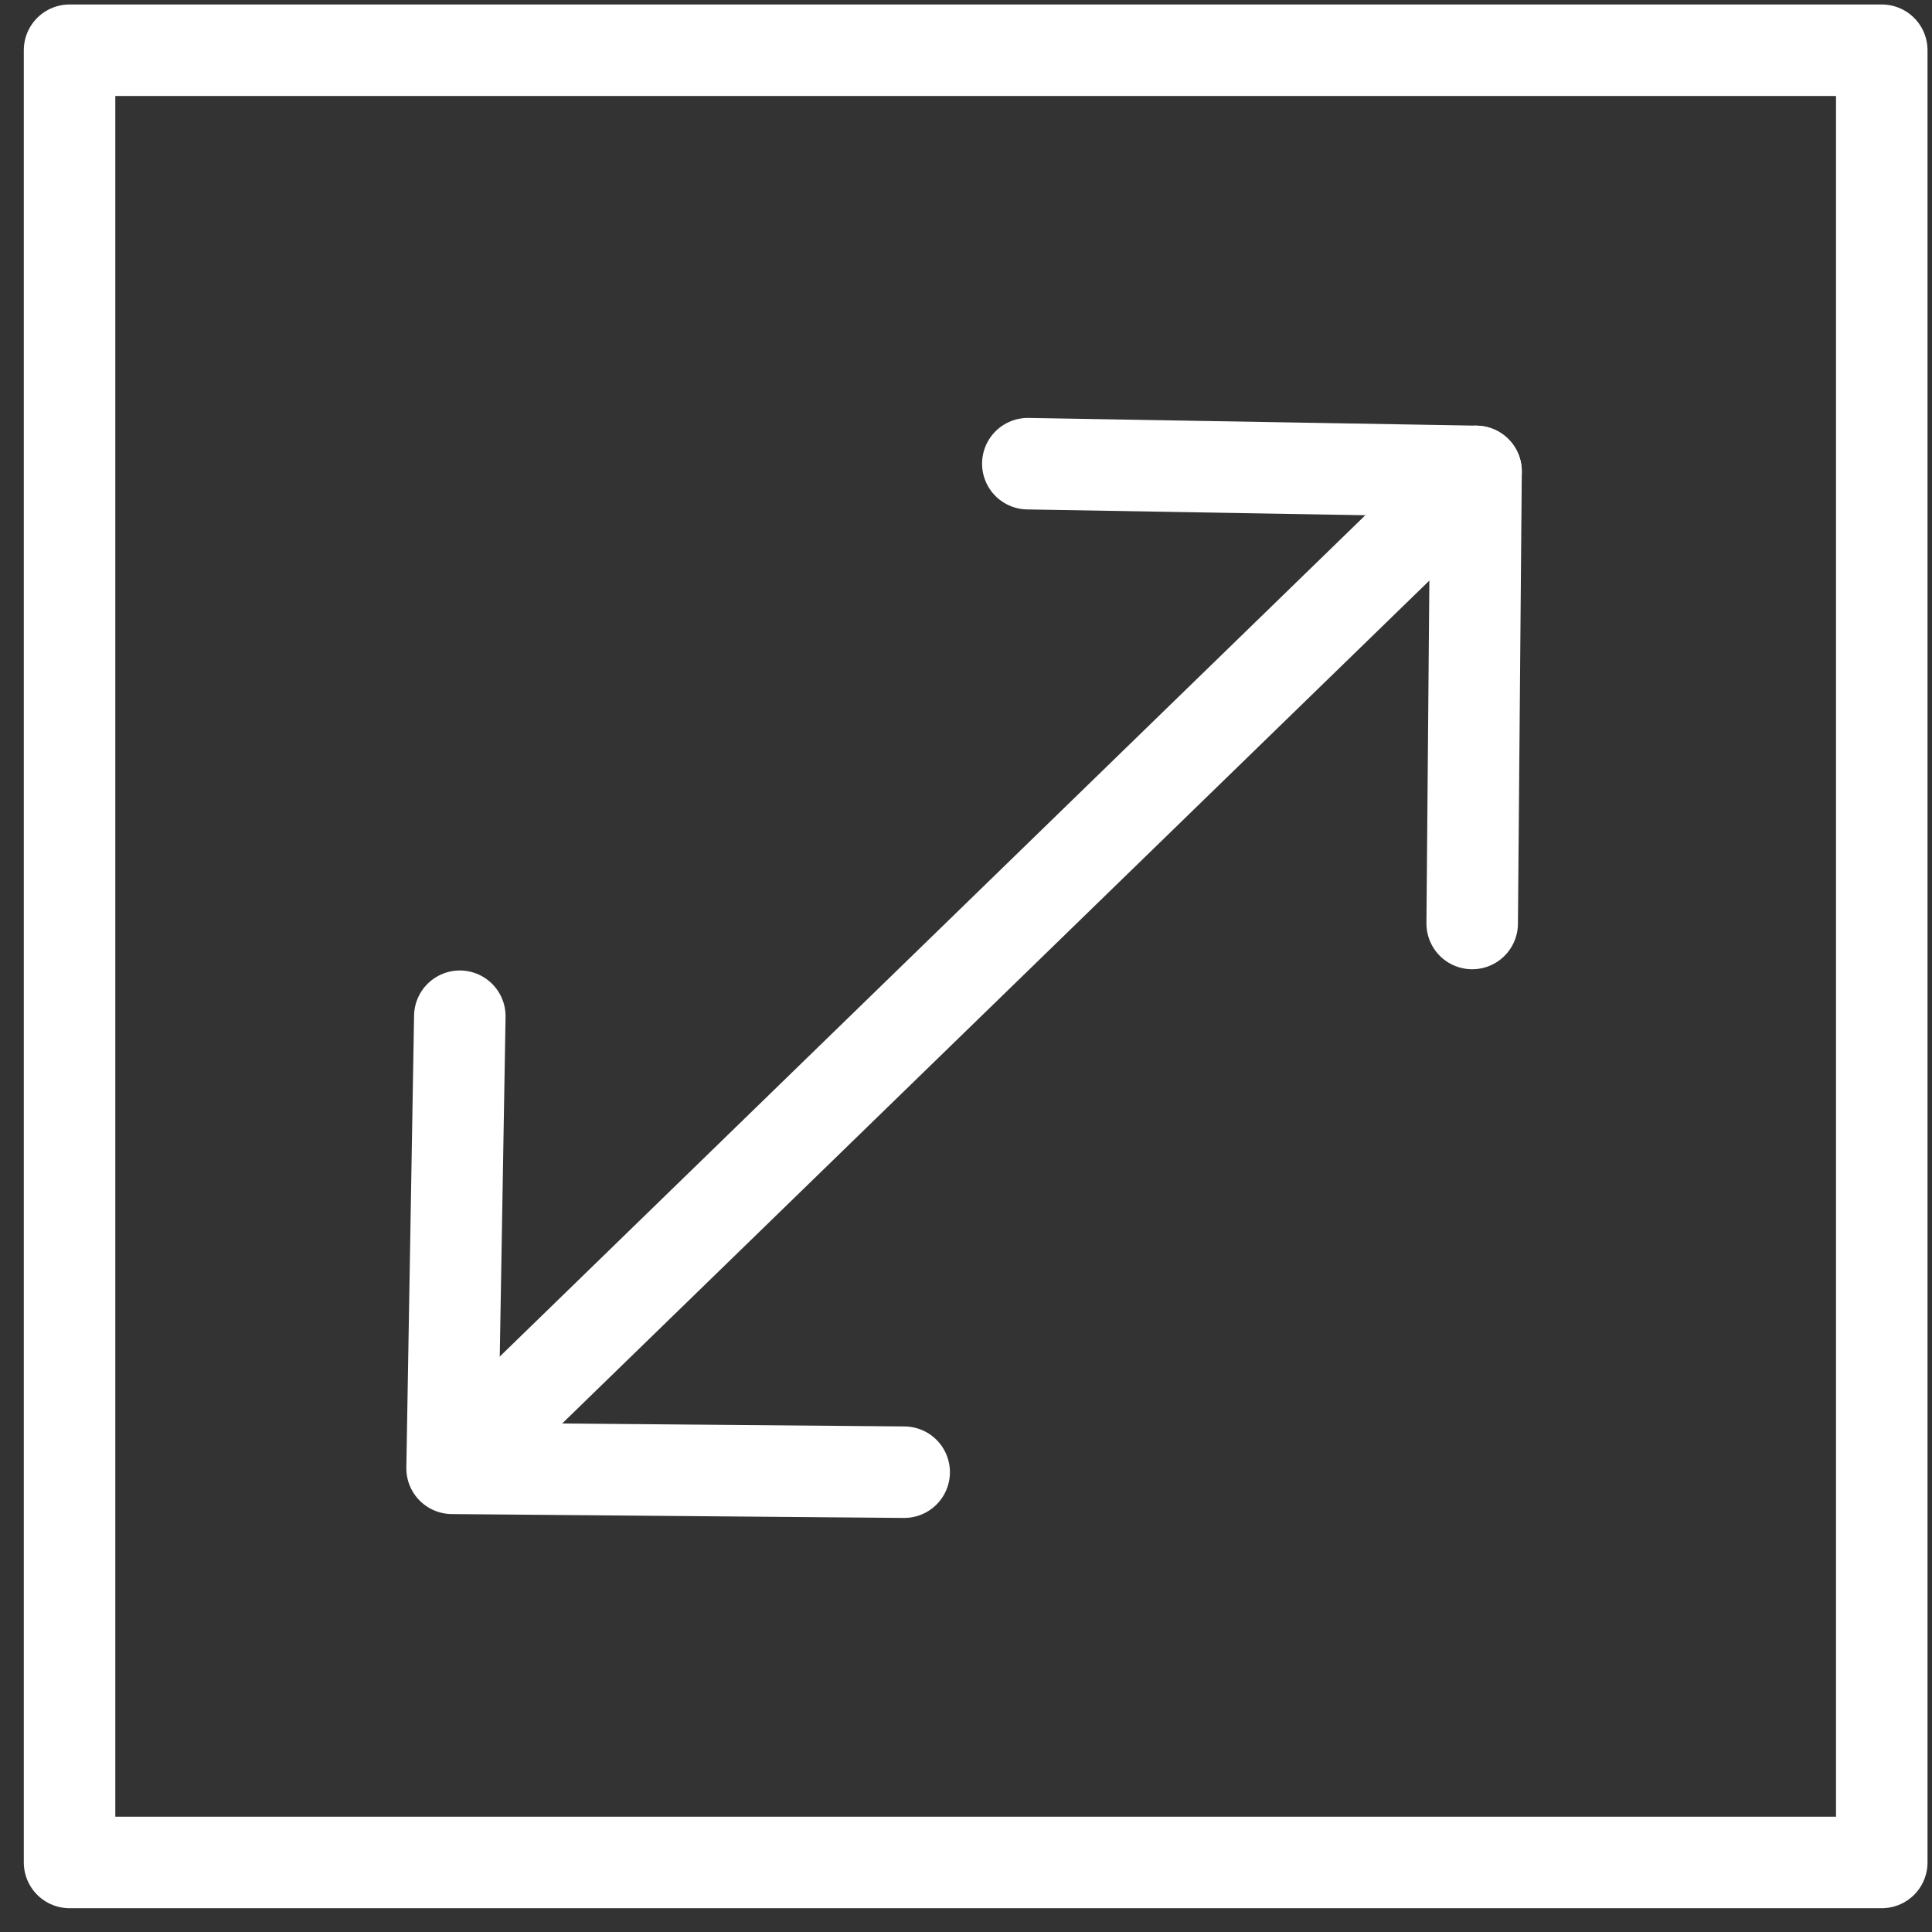
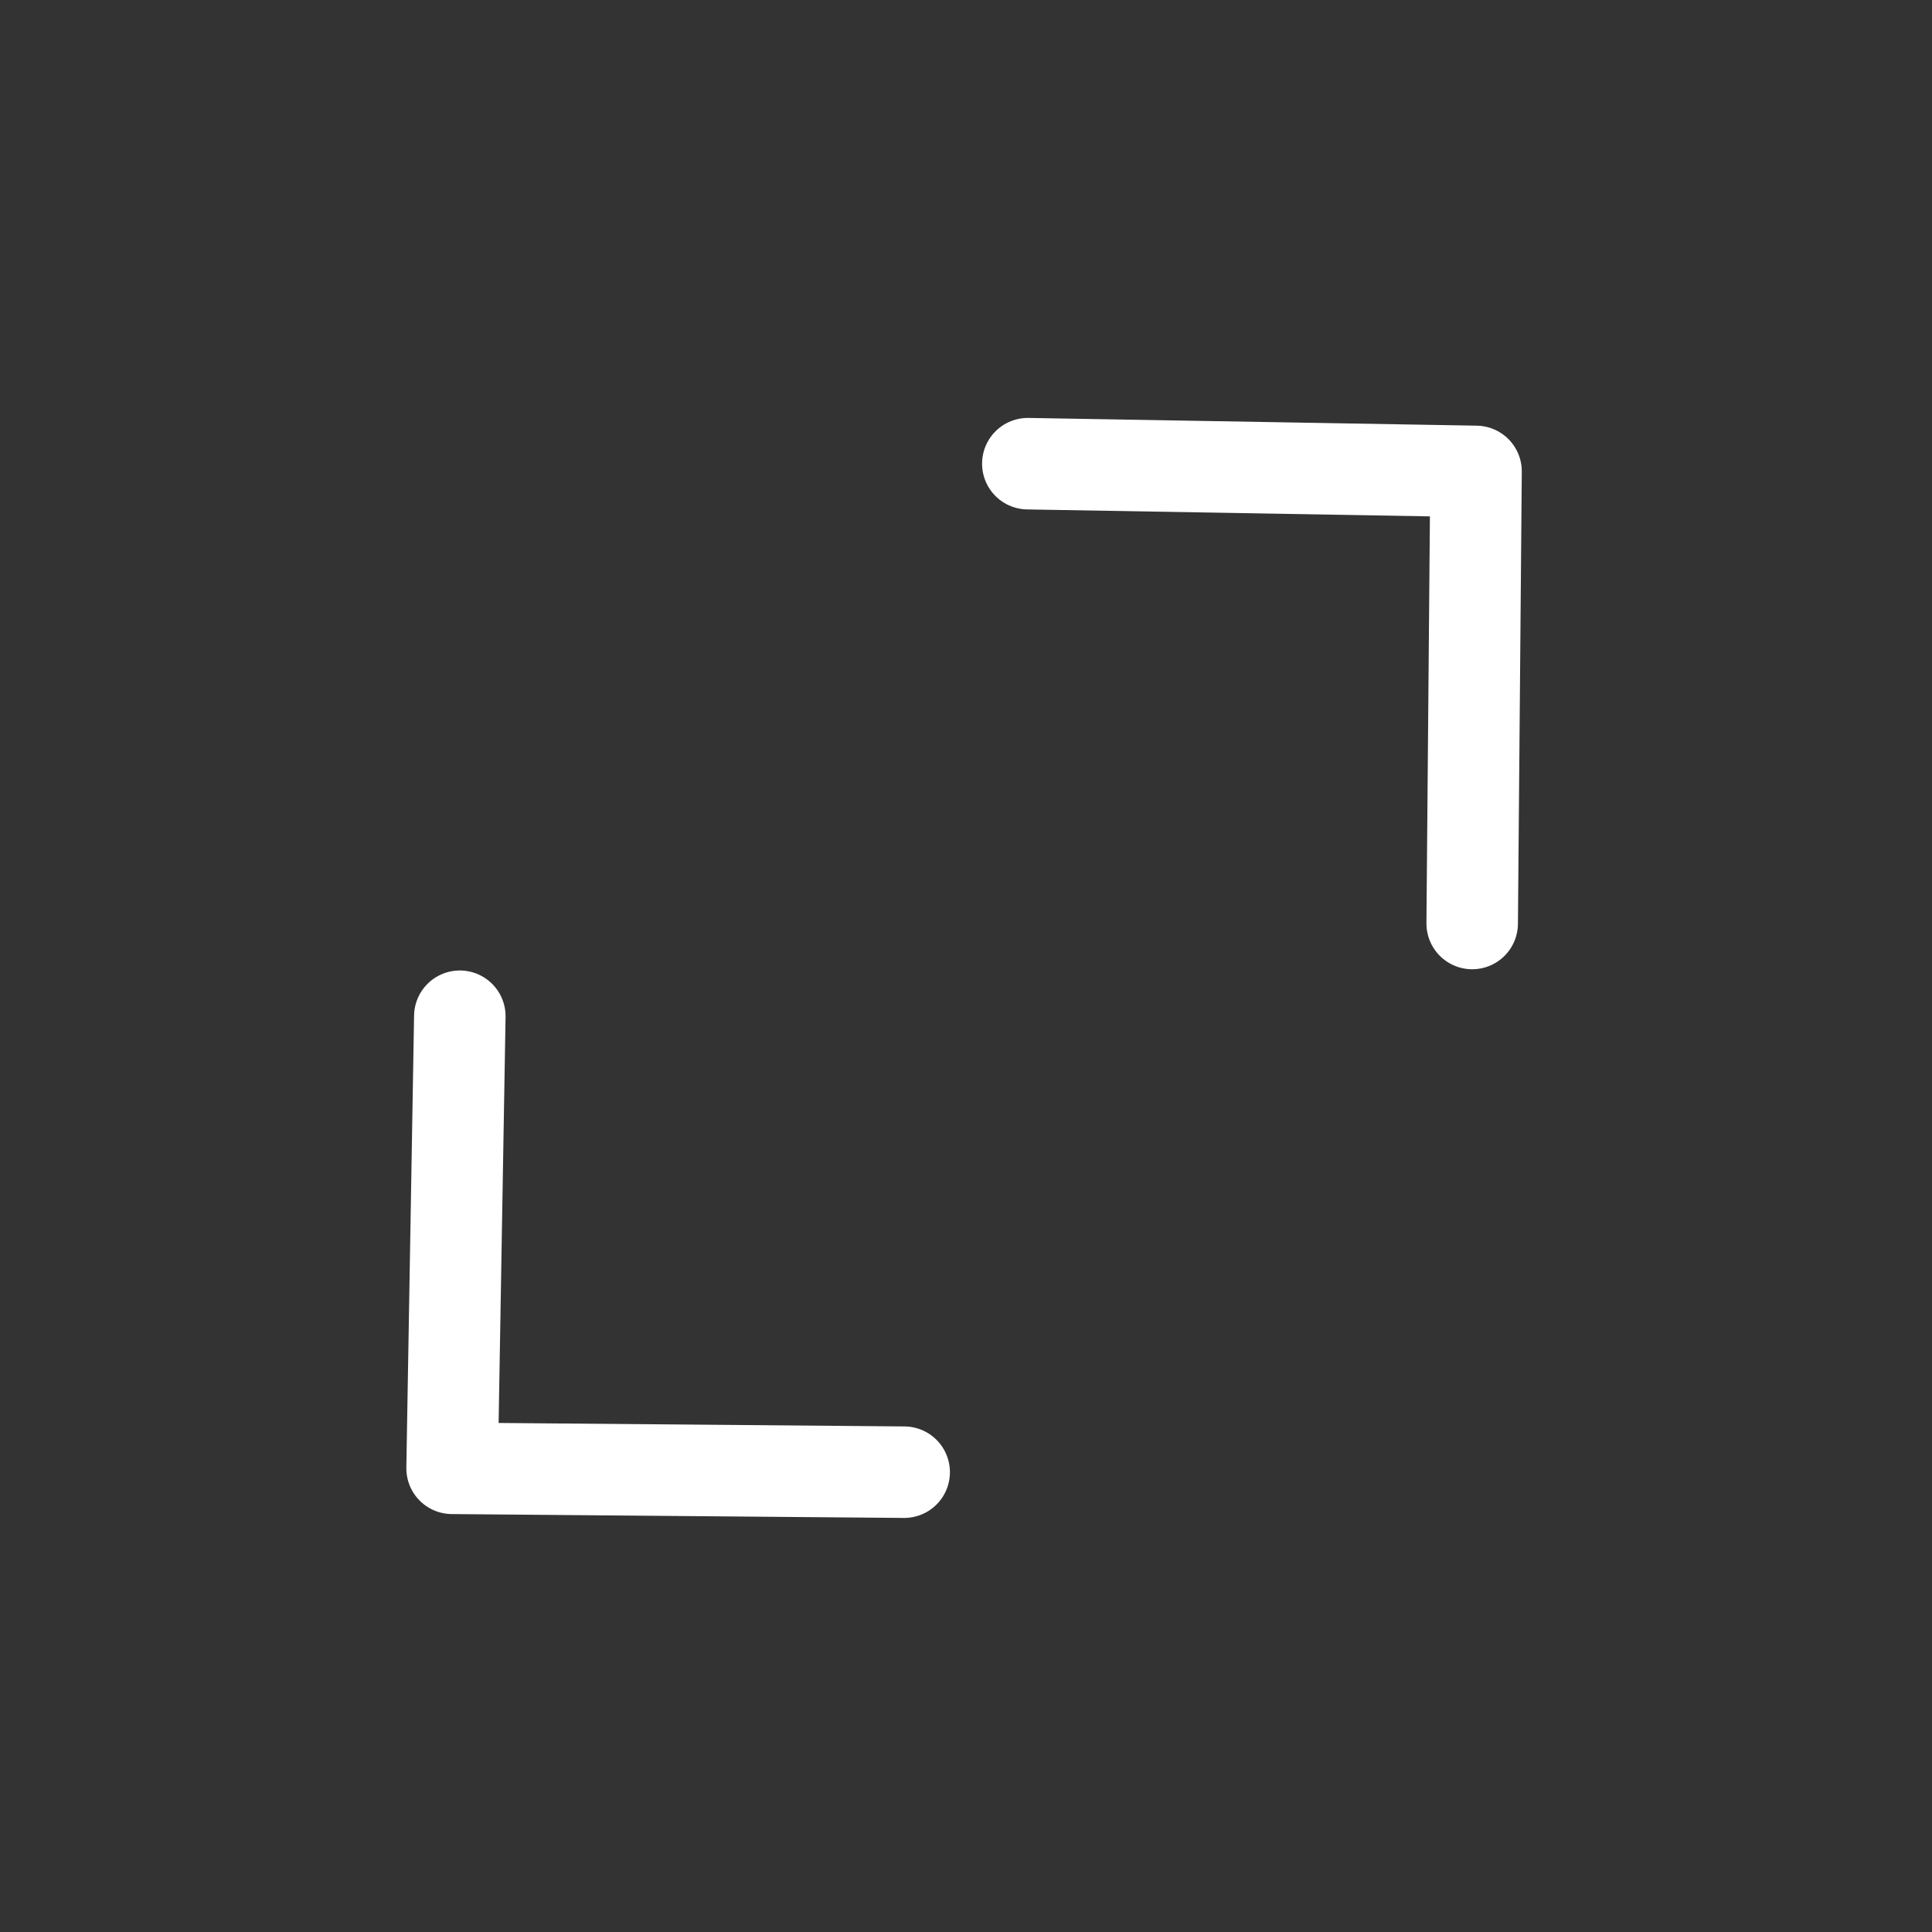
<svg xmlns="http://www.w3.org/2000/svg" version="1.1" id="레이어_1" x="0px" y="0px" viewBox="0 0 50 50" style="enable-background:new 0 0 50 50;" xml:space="preserve">
  <rect x="0" y="0" width="50" height="50" fill="#333333" stroke="none" />
  <style type="text/css">
	.st0{fill:none;stroke:#FFFFFF;stroke-width:2.368;stroke-linecap:round;stroke-linejoin:round;stroke-miterlimit:10;}
</style>
-   <line class="st0" x1="13.2" y1="36.5" x2="38.2" y2="12.2" />
  <polyline class="st0" points="26.6,12 38.2,12.2 38.1,23.9 " />
  <polyline class="st0" points="11.9,26.3 11.7,38 23.4,38.1 " />
-   <rect x="1.8" y="1.3" class="st0" width="46.9" height="46.9" />
</svg>